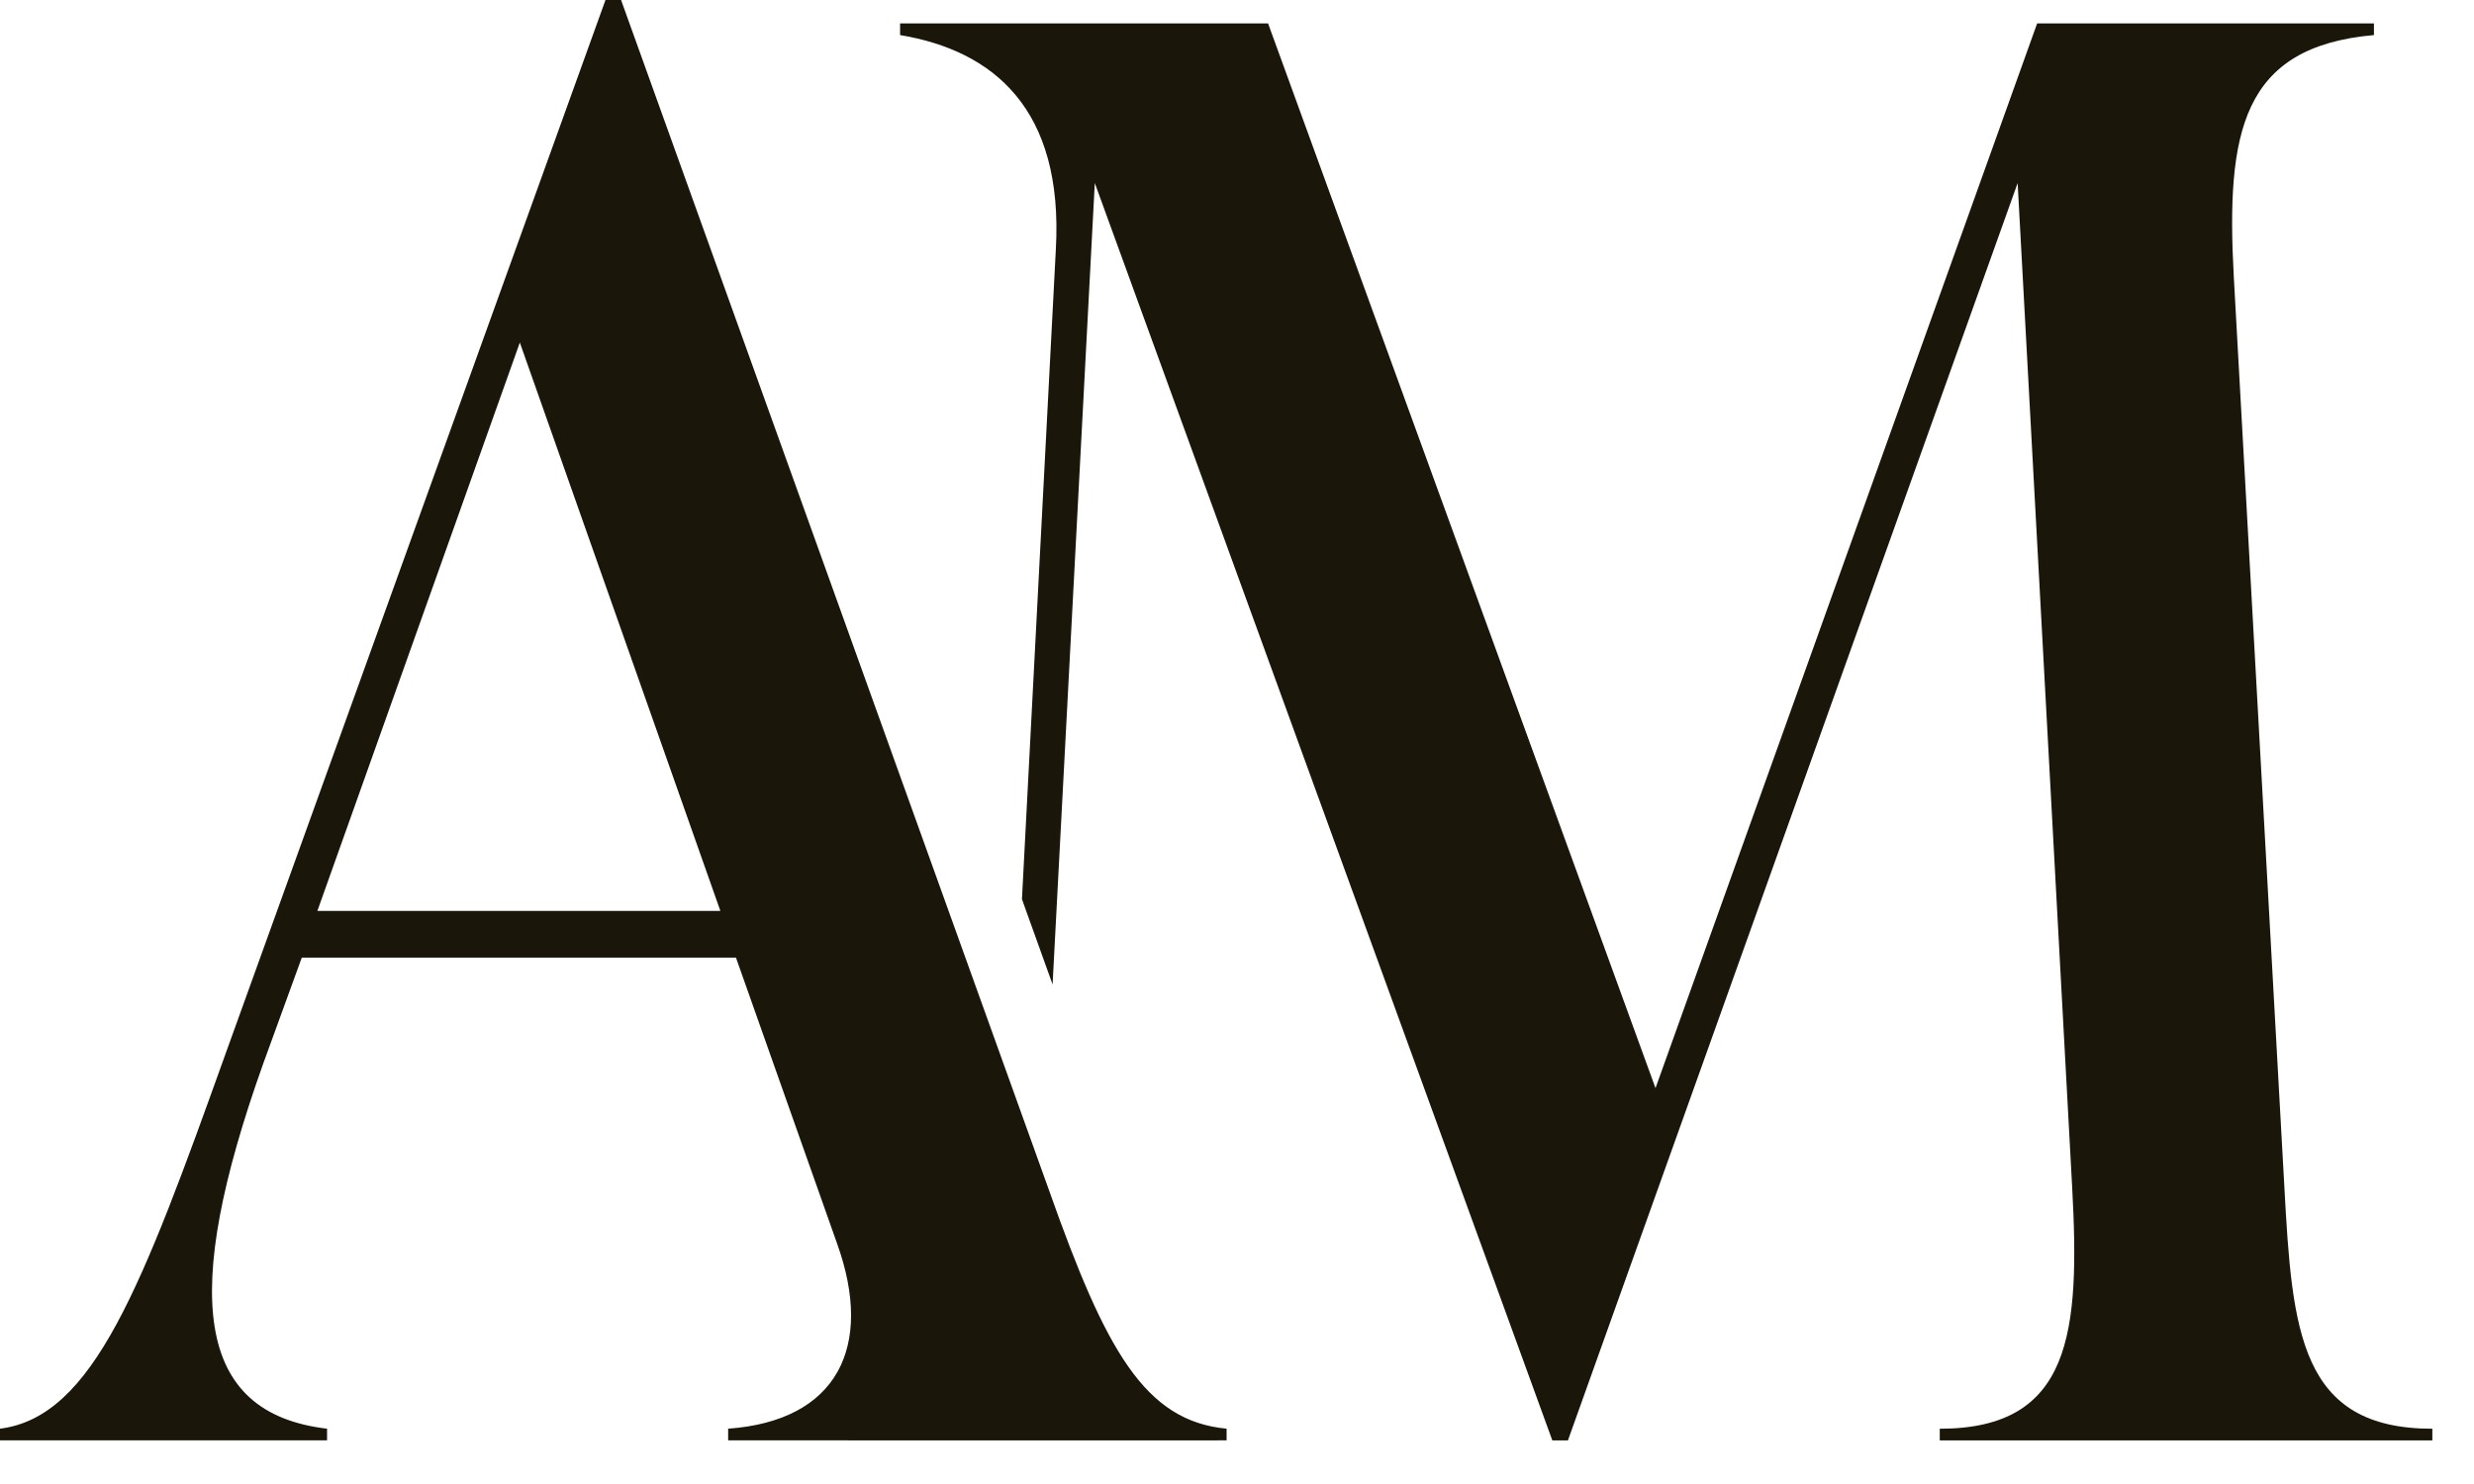
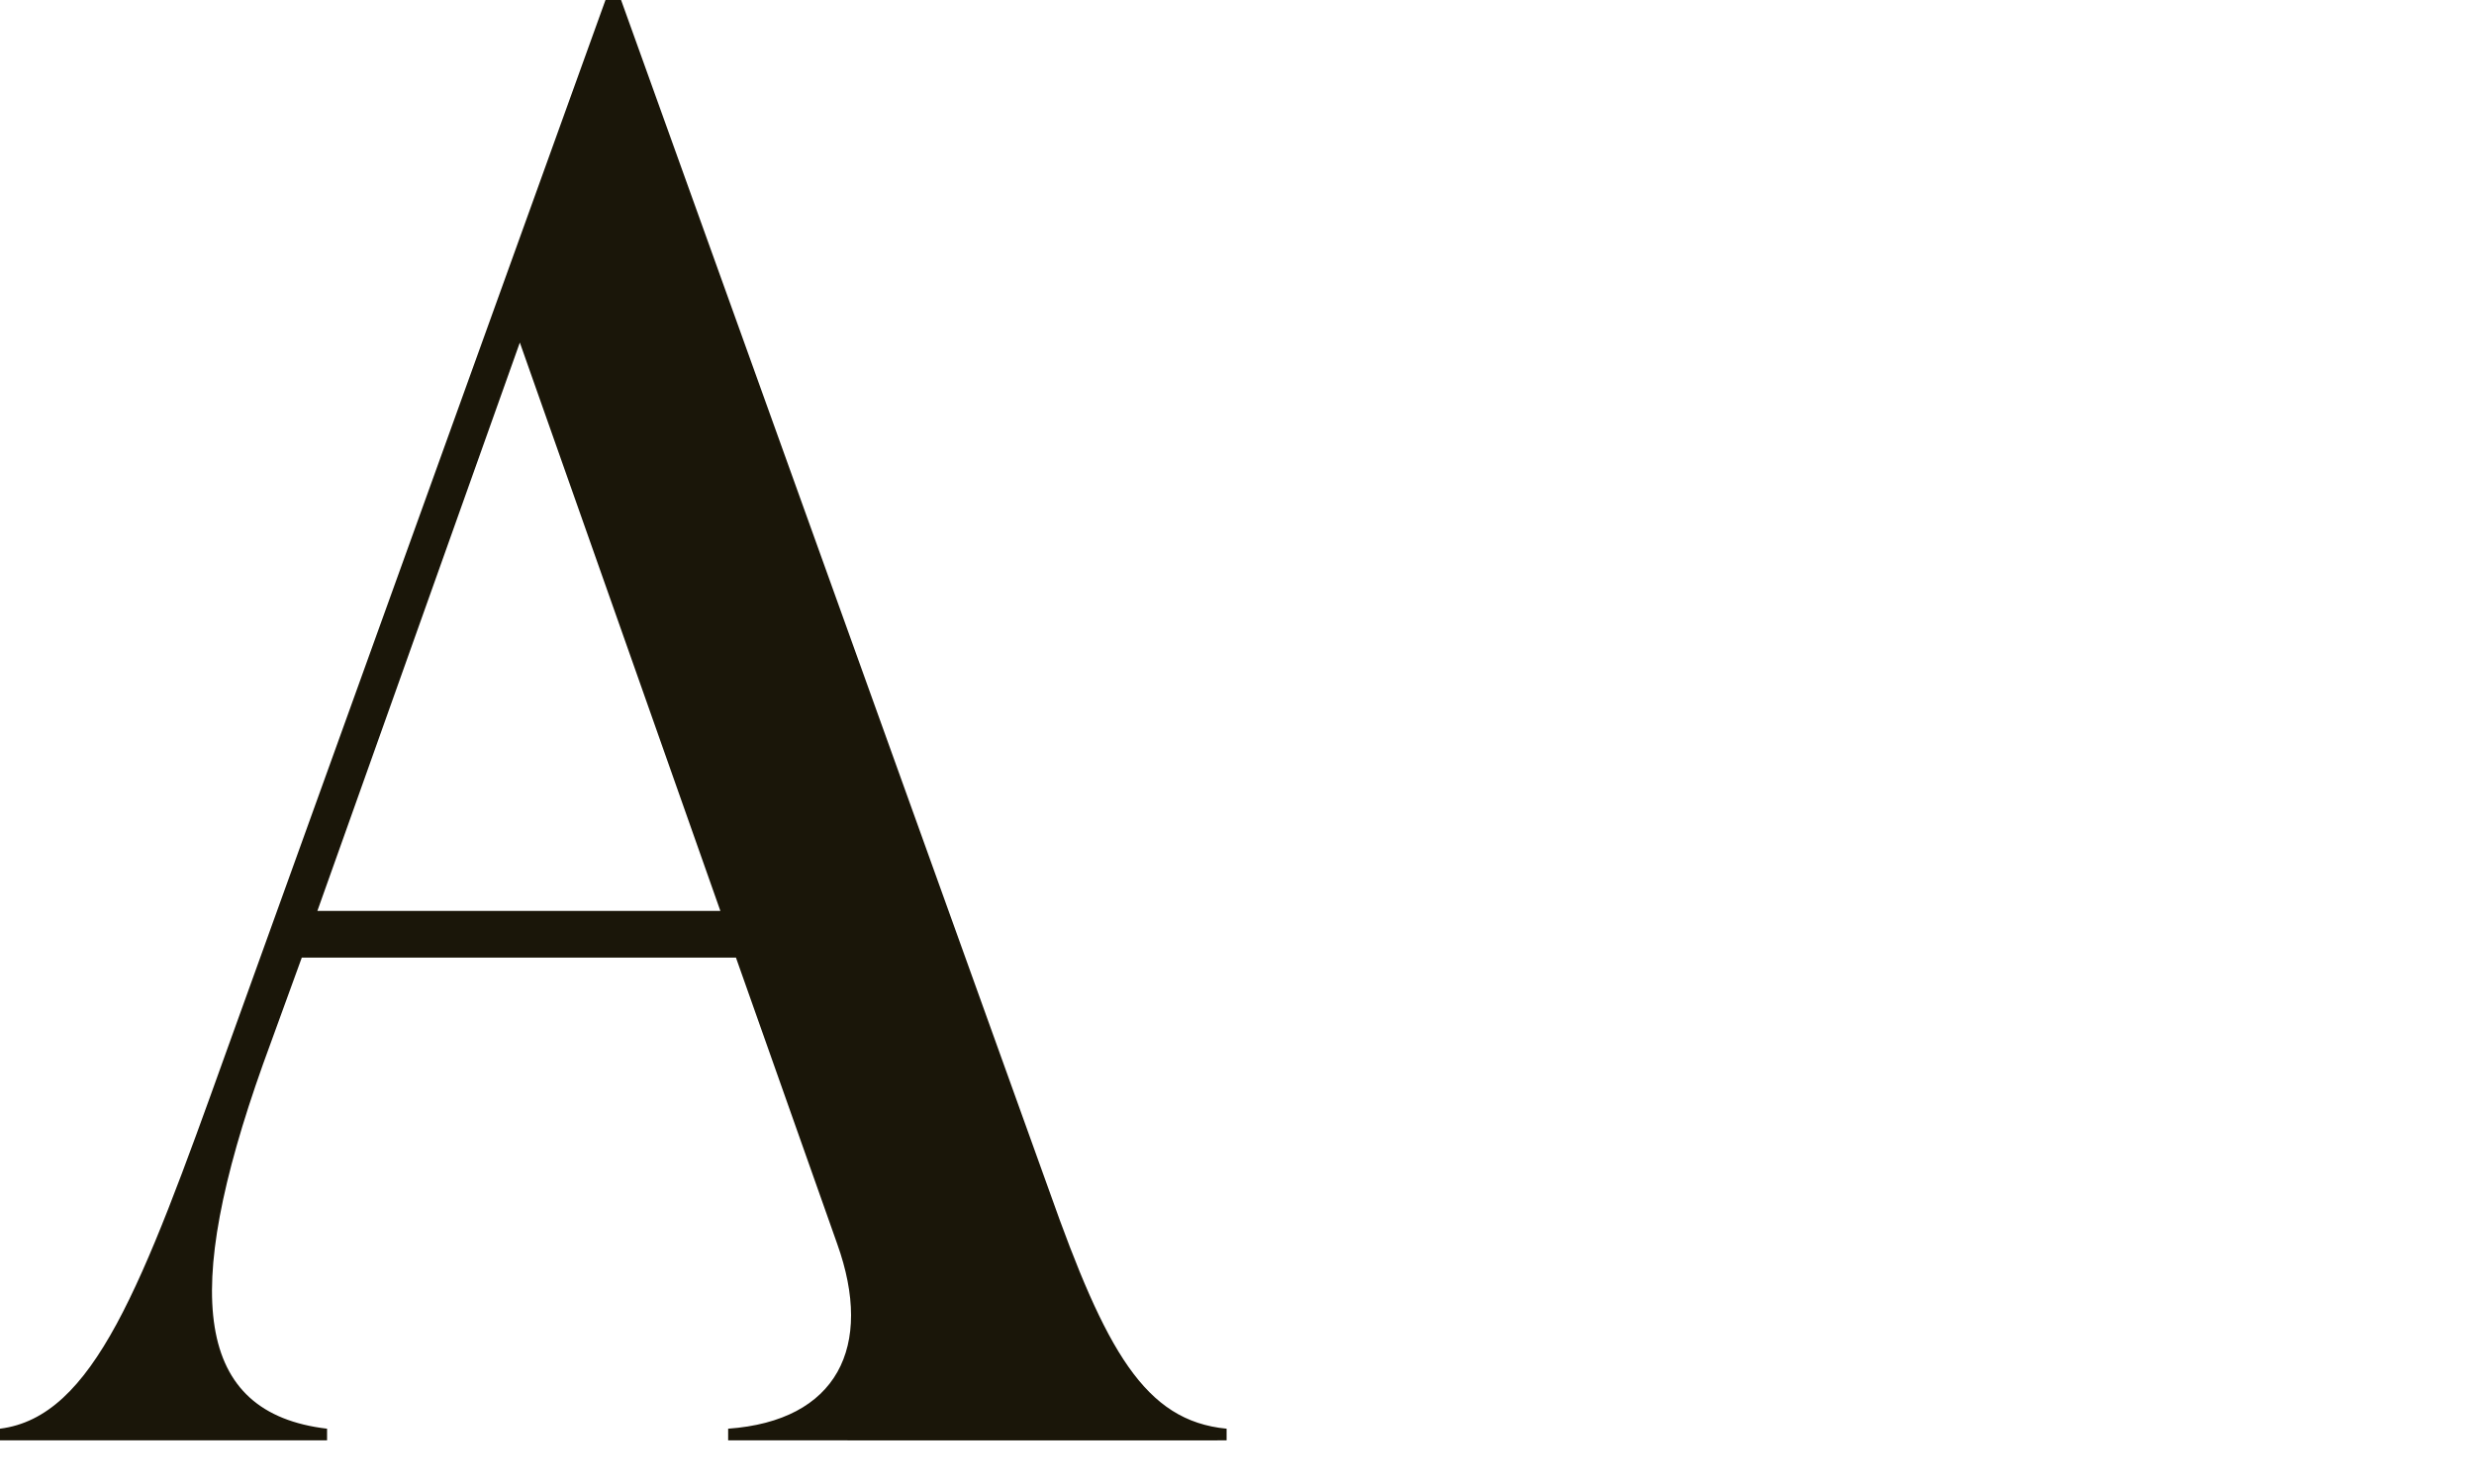
<svg xmlns="http://www.w3.org/2000/svg" width="50" height="30" viewBox="0 0 50 30" fill="none">
  <path fill-rule="evenodd" clip-rule="evenodd" d="M24.605 29.119H17.129V29.118H14.716V28.882C16.919 28.724 17.667 27.229 16.919 25.143L14.874 19.359H6.099L5.312 21.523C3.66 26.166 3.935 28.567 6.61 28.882V29.118H0V28.882C1.889 28.645 2.872 26.009 4.564 21.287L12.237 0H12.552L21.208 24.081C22.349 27.308 23.137 28.724 24.79 28.882V29.118H24.605V29.119ZM6.414 18.415H14.559L10.506 6.925L6.414 18.415Z" fill="#1A1609" />
-   <path d="M33.458 21.997L41.171 0.473H47.978V0.709C45.302 0.945 44.988 2.677 45.145 5.588L46.168 24.003C46.325 26.915 46.483 28.883 49.158 28.883V29.119H39.203V28.883C41.879 28.883 42.036 26.915 41.879 24.003L40.777 3.7L31.688 29.119H31.373L22.126 3.7L21.273 19.901L20.654 18.178L21.339 5.038C21.496 2.205 20.08 1.024 18.191 0.709V0.473H25.628L33.458 21.997Z" fill="#1A1609" />
</svg>